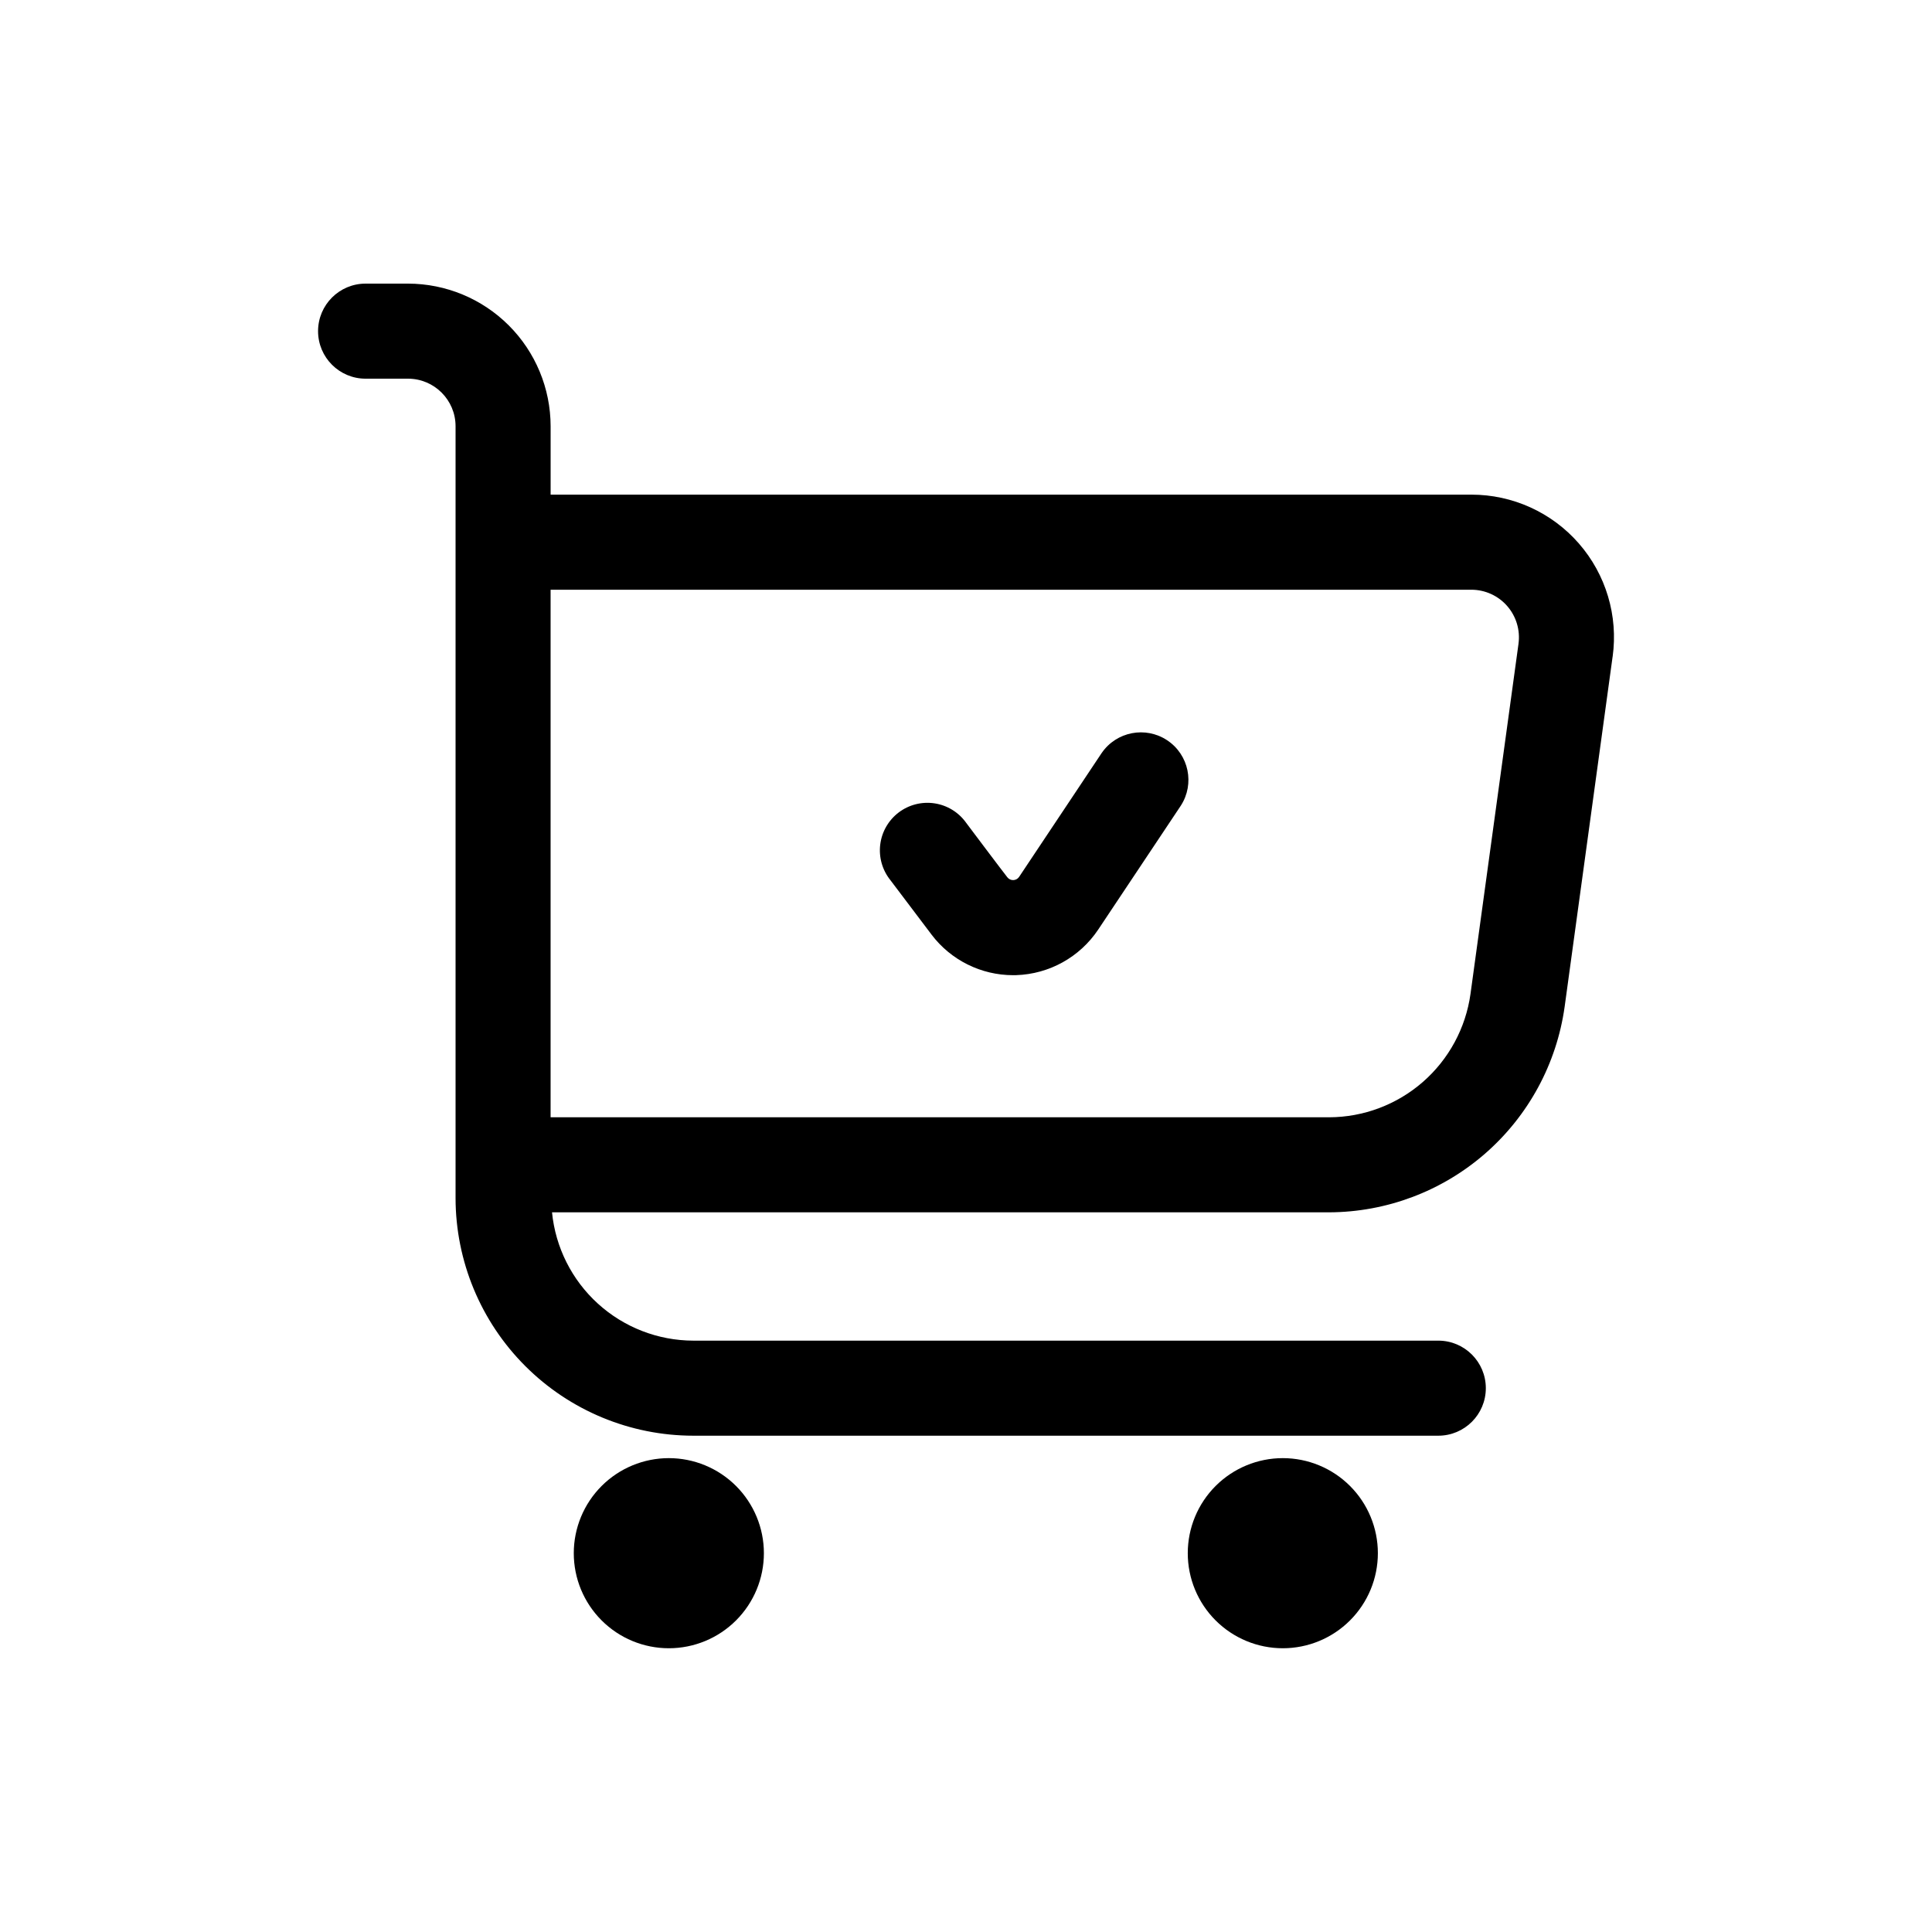
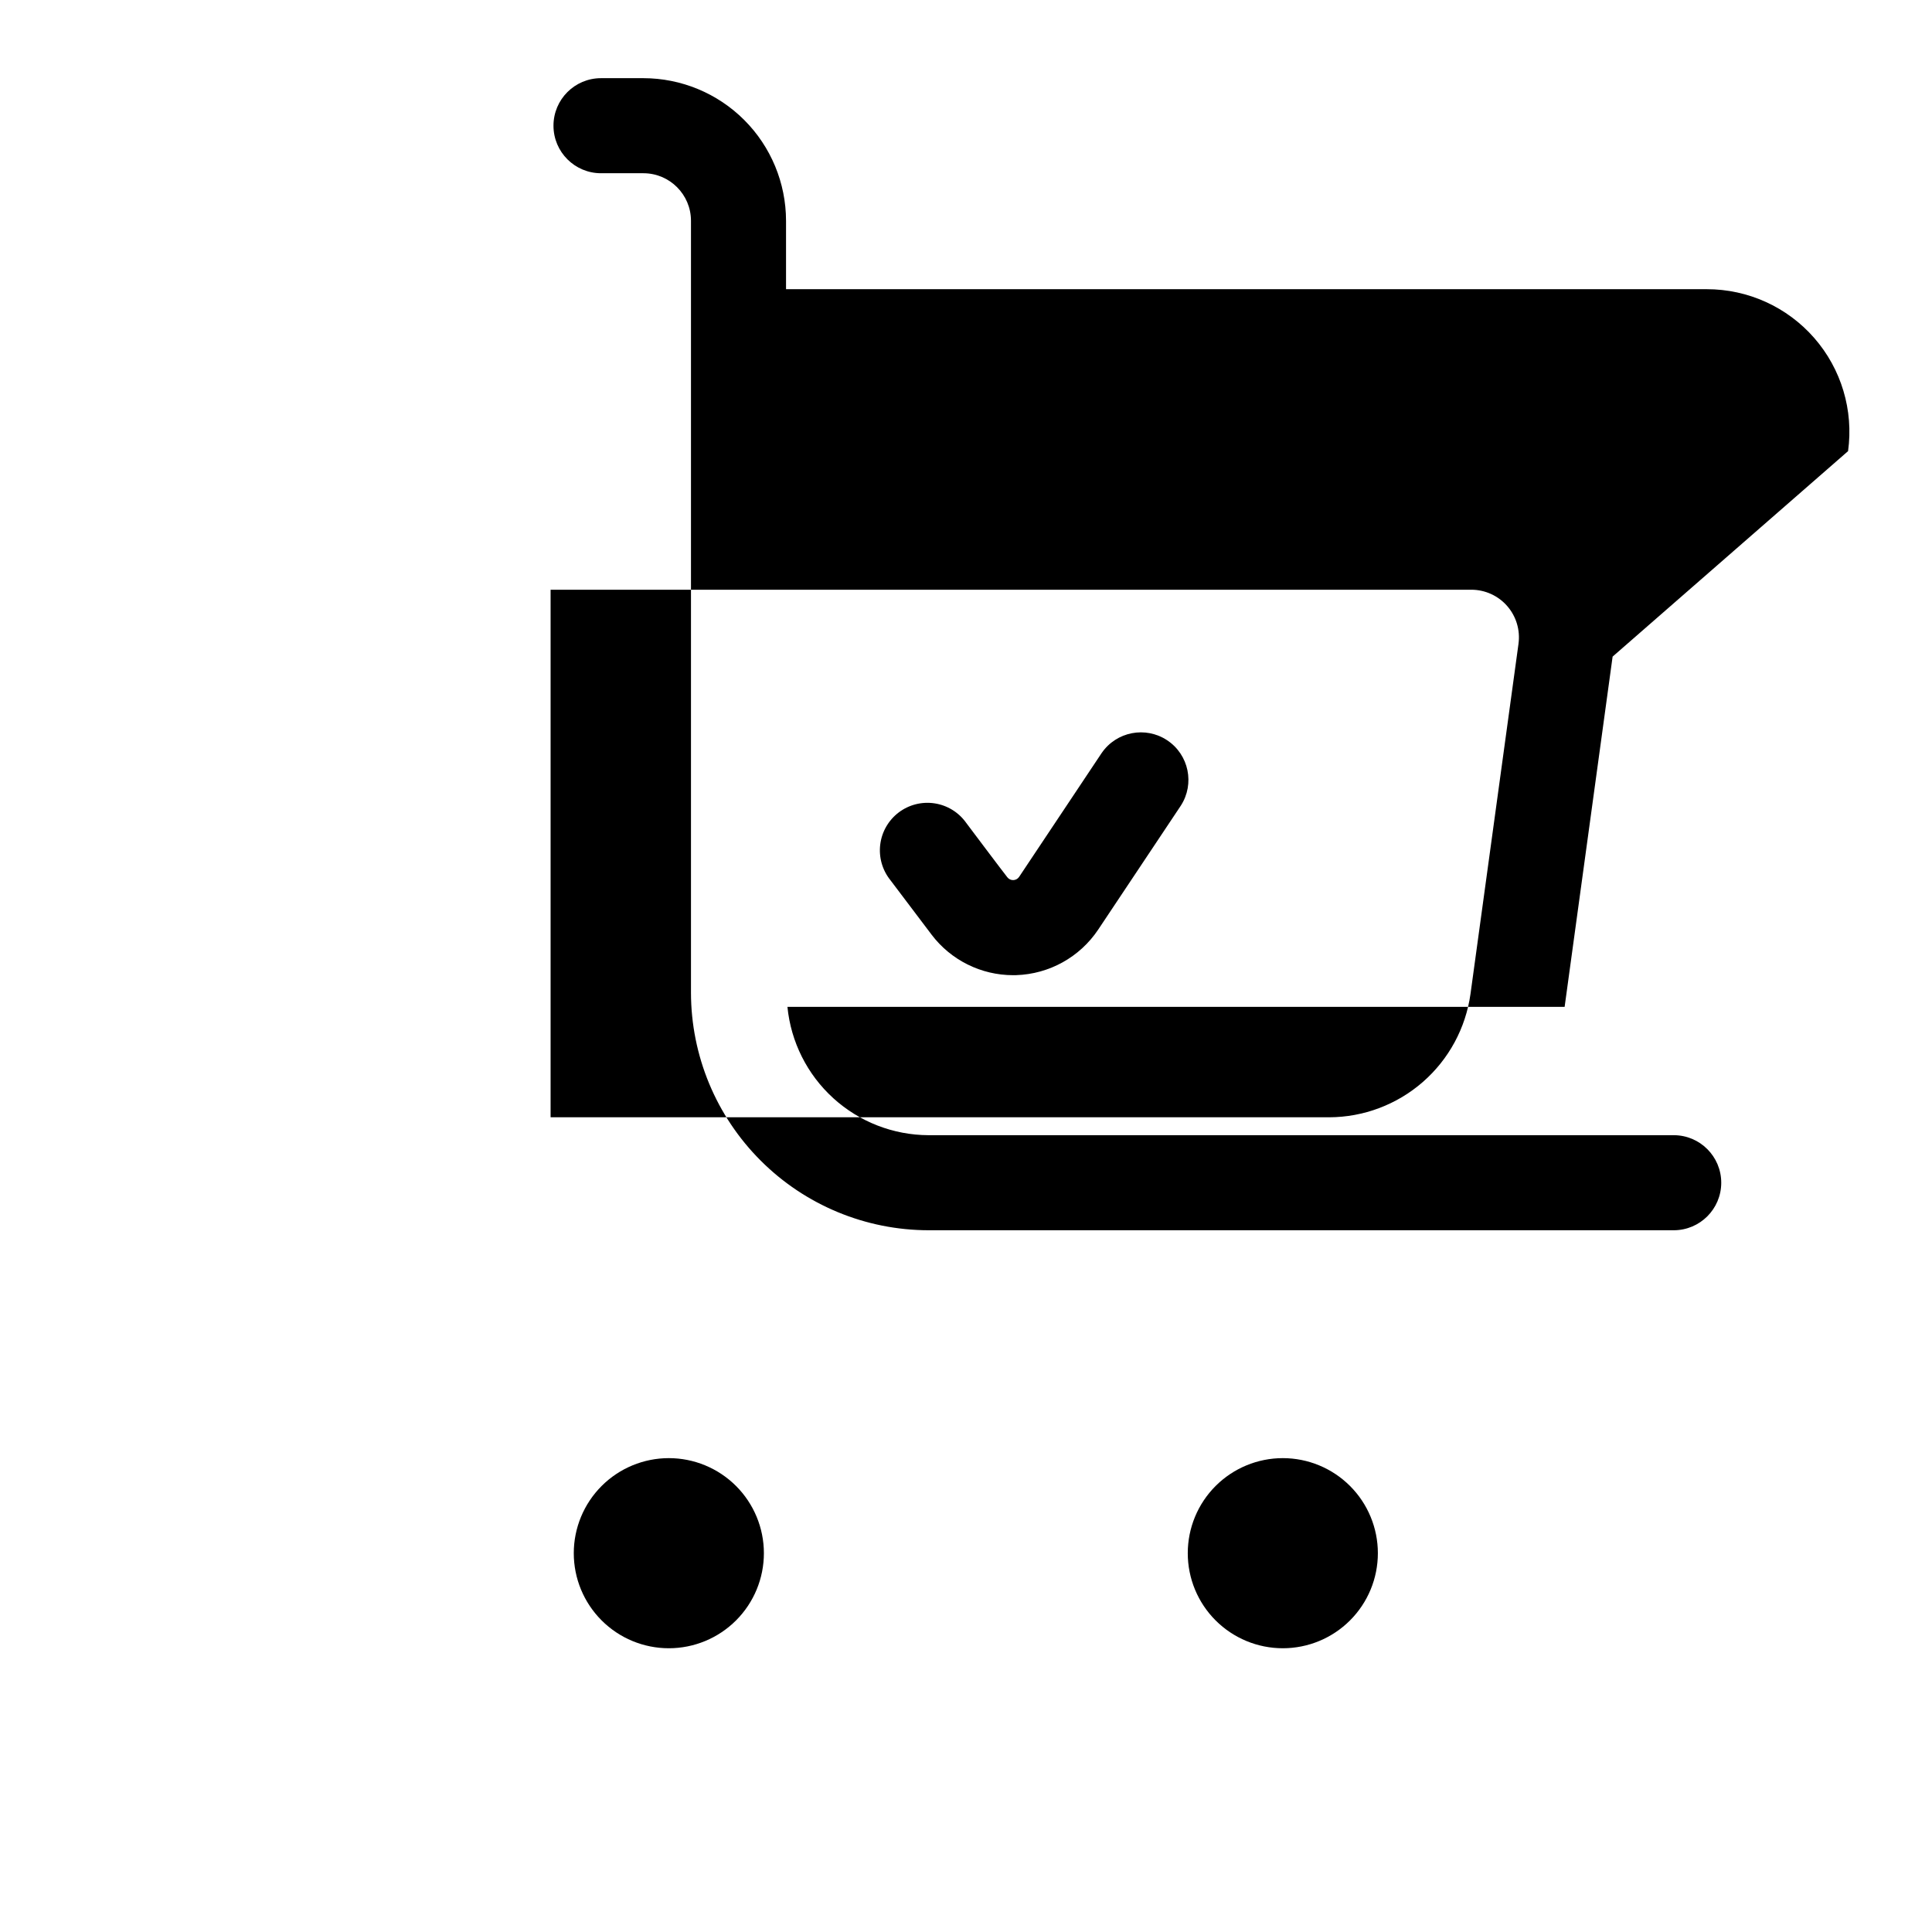
<svg xmlns="http://www.w3.org/2000/svg" fill="#000000" width="800px" height="800px" version="1.1" viewBox="144 144 512 512">
-   <path d="m339.06 537.8c4.723 4.727 7.379 11.133 7.379 17.812 0 6.684-2.656 13.09-7.379 17.812-4.727 4.727-11.133 7.379-17.812 7.379-6.68 0-13.09-2.652-17.812-7.379-4.727-4.723-7.379-11.129-7.379-17.812 0-6.68 2.656-13.086 7.379-17.812 4.723-4.723 11.133-7.379 17.812-7.379 6.68 0 13.086 2.656 17.812 7.379zm127.09 0h-0.004c-4.723 4.727-7.375 11.133-7.375 17.812 0 6.684 2.652 13.09 7.375 17.812 4.727 4.727 11.133 7.379 17.812 7.379 6.684 0 13.09-2.652 17.812-7.379 4.727-4.723 7.379-11.129 7.379-17.812 0-6.68-2.652-13.086-7.379-17.812-4.723-4.723-11.129-7.379-17.812-7.379-6.68 0-13.086 2.656-17.812 7.379zm105.21-219.79-12.719 92.828v-0.004c-2.113 15.062-9.586 28.855-21.043 38.855-11.461 10-26.137 15.531-41.344 15.59h-205.96c0.914 9.293 5.246 17.918 12.156 24.199 6.91 6.281 15.91 9.777 25.246 9.805h197.47c6.953 0 12.594 5.641 12.594 12.598s-5.641 12.594-12.594 12.594h-197.46c-16.699-0.016-32.707-6.656-44.512-18.465-11.809-11.805-18.449-27.812-18.465-44.512v-204.55c-0.008-6.953-5.644-12.586-12.598-12.594h-11.246c-6.957 0-12.594-5.641-12.594-12.598 0-6.953 5.637-12.594 12.594-12.594h11.246c10.02 0.012 19.625 3.996 26.707 11.078 7.086 7.086 11.07 16.691 11.082 26.707v18.137h244.01-0.004c10.922-0.008 21.309 4.711 28.488 12.938 7.18 8.23 10.445 19.16 8.957 29.977zm-24.938-3.422h-0.004c0.488-3.606-0.605-7.246-3-9.988s-5.856-4.312-9.496-4.316h-244.01v139.81h206.34c9.125-0.031 17.934-3.352 24.812-9.352 6.879-6.004 11.359-14.281 12.629-23.316zm-110.46 28.957-21.895 32.852h-0.004c-0.344 0.508-0.91 0.82-1.523 0.84-0.613 0.02-1.199-0.254-1.574-0.738-0.863-1.051-10.949-14.477-10.949-14.477v-0.004c-1.977-2.762-4.988-4.613-8.352-5.121-3.359-0.512-6.785 0.359-9.496 2.41-2.707 2.051-4.473 5.113-4.894 8.488-0.418 3.375 0.543 6.773 2.668 9.426l10.949 14.488v0.004c5.129 6.75 13.117 10.719 21.598 10.723l0.812-0.012c8.762-0.285 16.848-4.773 21.723-12.055l21.902-32.855c3.738-5.781 2.141-13.496-3.59-17.316-5.734-3.82-13.469-2.328-17.371 3.348z" />
+   <path d="m339.06 537.8c4.723 4.727 7.379 11.133 7.379 17.812 0 6.684-2.656 13.09-7.379 17.812-4.727 4.727-11.133 7.379-17.812 7.379-6.68 0-13.09-2.652-17.812-7.379-4.727-4.723-7.379-11.129-7.379-17.812 0-6.68 2.656-13.086 7.379-17.812 4.723-4.723 11.133-7.379 17.812-7.379 6.68 0 13.086 2.656 17.812 7.379zm127.09 0h-0.004c-4.723 4.727-7.375 11.133-7.375 17.812 0 6.684 2.652 13.09 7.375 17.812 4.727 4.727 11.133 7.379 17.812 7.379 6.684 0 13.09-2.652 17.812-7.379 4.727-4.723 7.379-11.129 7.379-17.812 0-6.68-2.652-13.086-7.379-17.812-4.723-4.723-11.129-7.379-17.812-7.379-6.68 0-13.086 2.656-17.812 7.379zm105.21-219.79-12.719 92.828v-0.004h-205.96c0.914 9.293 5.246 17.918 12.156 24.199 6.91 6.281 15.91 9.777 25.246 9.805h197.47c6.953 0 12.594 5.641 12.594 12.598s-5.641 12.594-12.594 12.594h-197.46c-16.699-0.016-32.707-6.656-44.512-18.465-11.809-11.805-18.449-27.812-18.465-44.512v-204.55c-0.008-6.953-5.644-12.586-12.598-12.594h-11.246c-6.957 0-12.594-5.641-12.594-12.598 0-6.953 5.637-12.594 12.594-12.594h11.246c10.02 0.012 19.625 3.996 26.707 11.078 7.086 7.086 11.07 16.691 11.082 26.707v18.137h244.01-0.004c10.922-0.008 21.309 4.711 28.488 12.938 7.18 8.23 10.445 19.16 8.957 29.977zm-24.938-3.422h-0.004c0.488-3.606-0.605-7.246-3-9.988s-5.856-4.312-9.496-4.316h-244.01v139.81h206.34c9.125-0.031 17.934-3.352 24.812-9.352 6.879-6.004 11.359-14.281 12.629-23.316zm-110.46 28.957-21.895 32.852h-0.004c-0.344 0.508-0.91 0.82-1.523 0.84-0.613 0.02-1.199-0.254-1.574-0.738-0.863-1.051-10.949-14.477-10.949-14.477v-0.004c-1.977-2.762-4.988-4.613-8.352-5.121-3.359-0.512-6.785 0.359-9.496 2.41-2.707 2.051-4.473 5.113-4.894 8.488-0.418 3.375 0.543 6.773 2.668 9.426l10.949 14.488v0.004c5.129 6.75 13.117 10.719 21.598 10.723l0.812-0.012c8.762-0.285 16.848-4.773 21.723-12.055l21.902-32.855c3.738-5.781 2.141-13.496-3.59-17.316-5.734-3.82-13.469-2.328-17.371 3.348z" />
</svg>